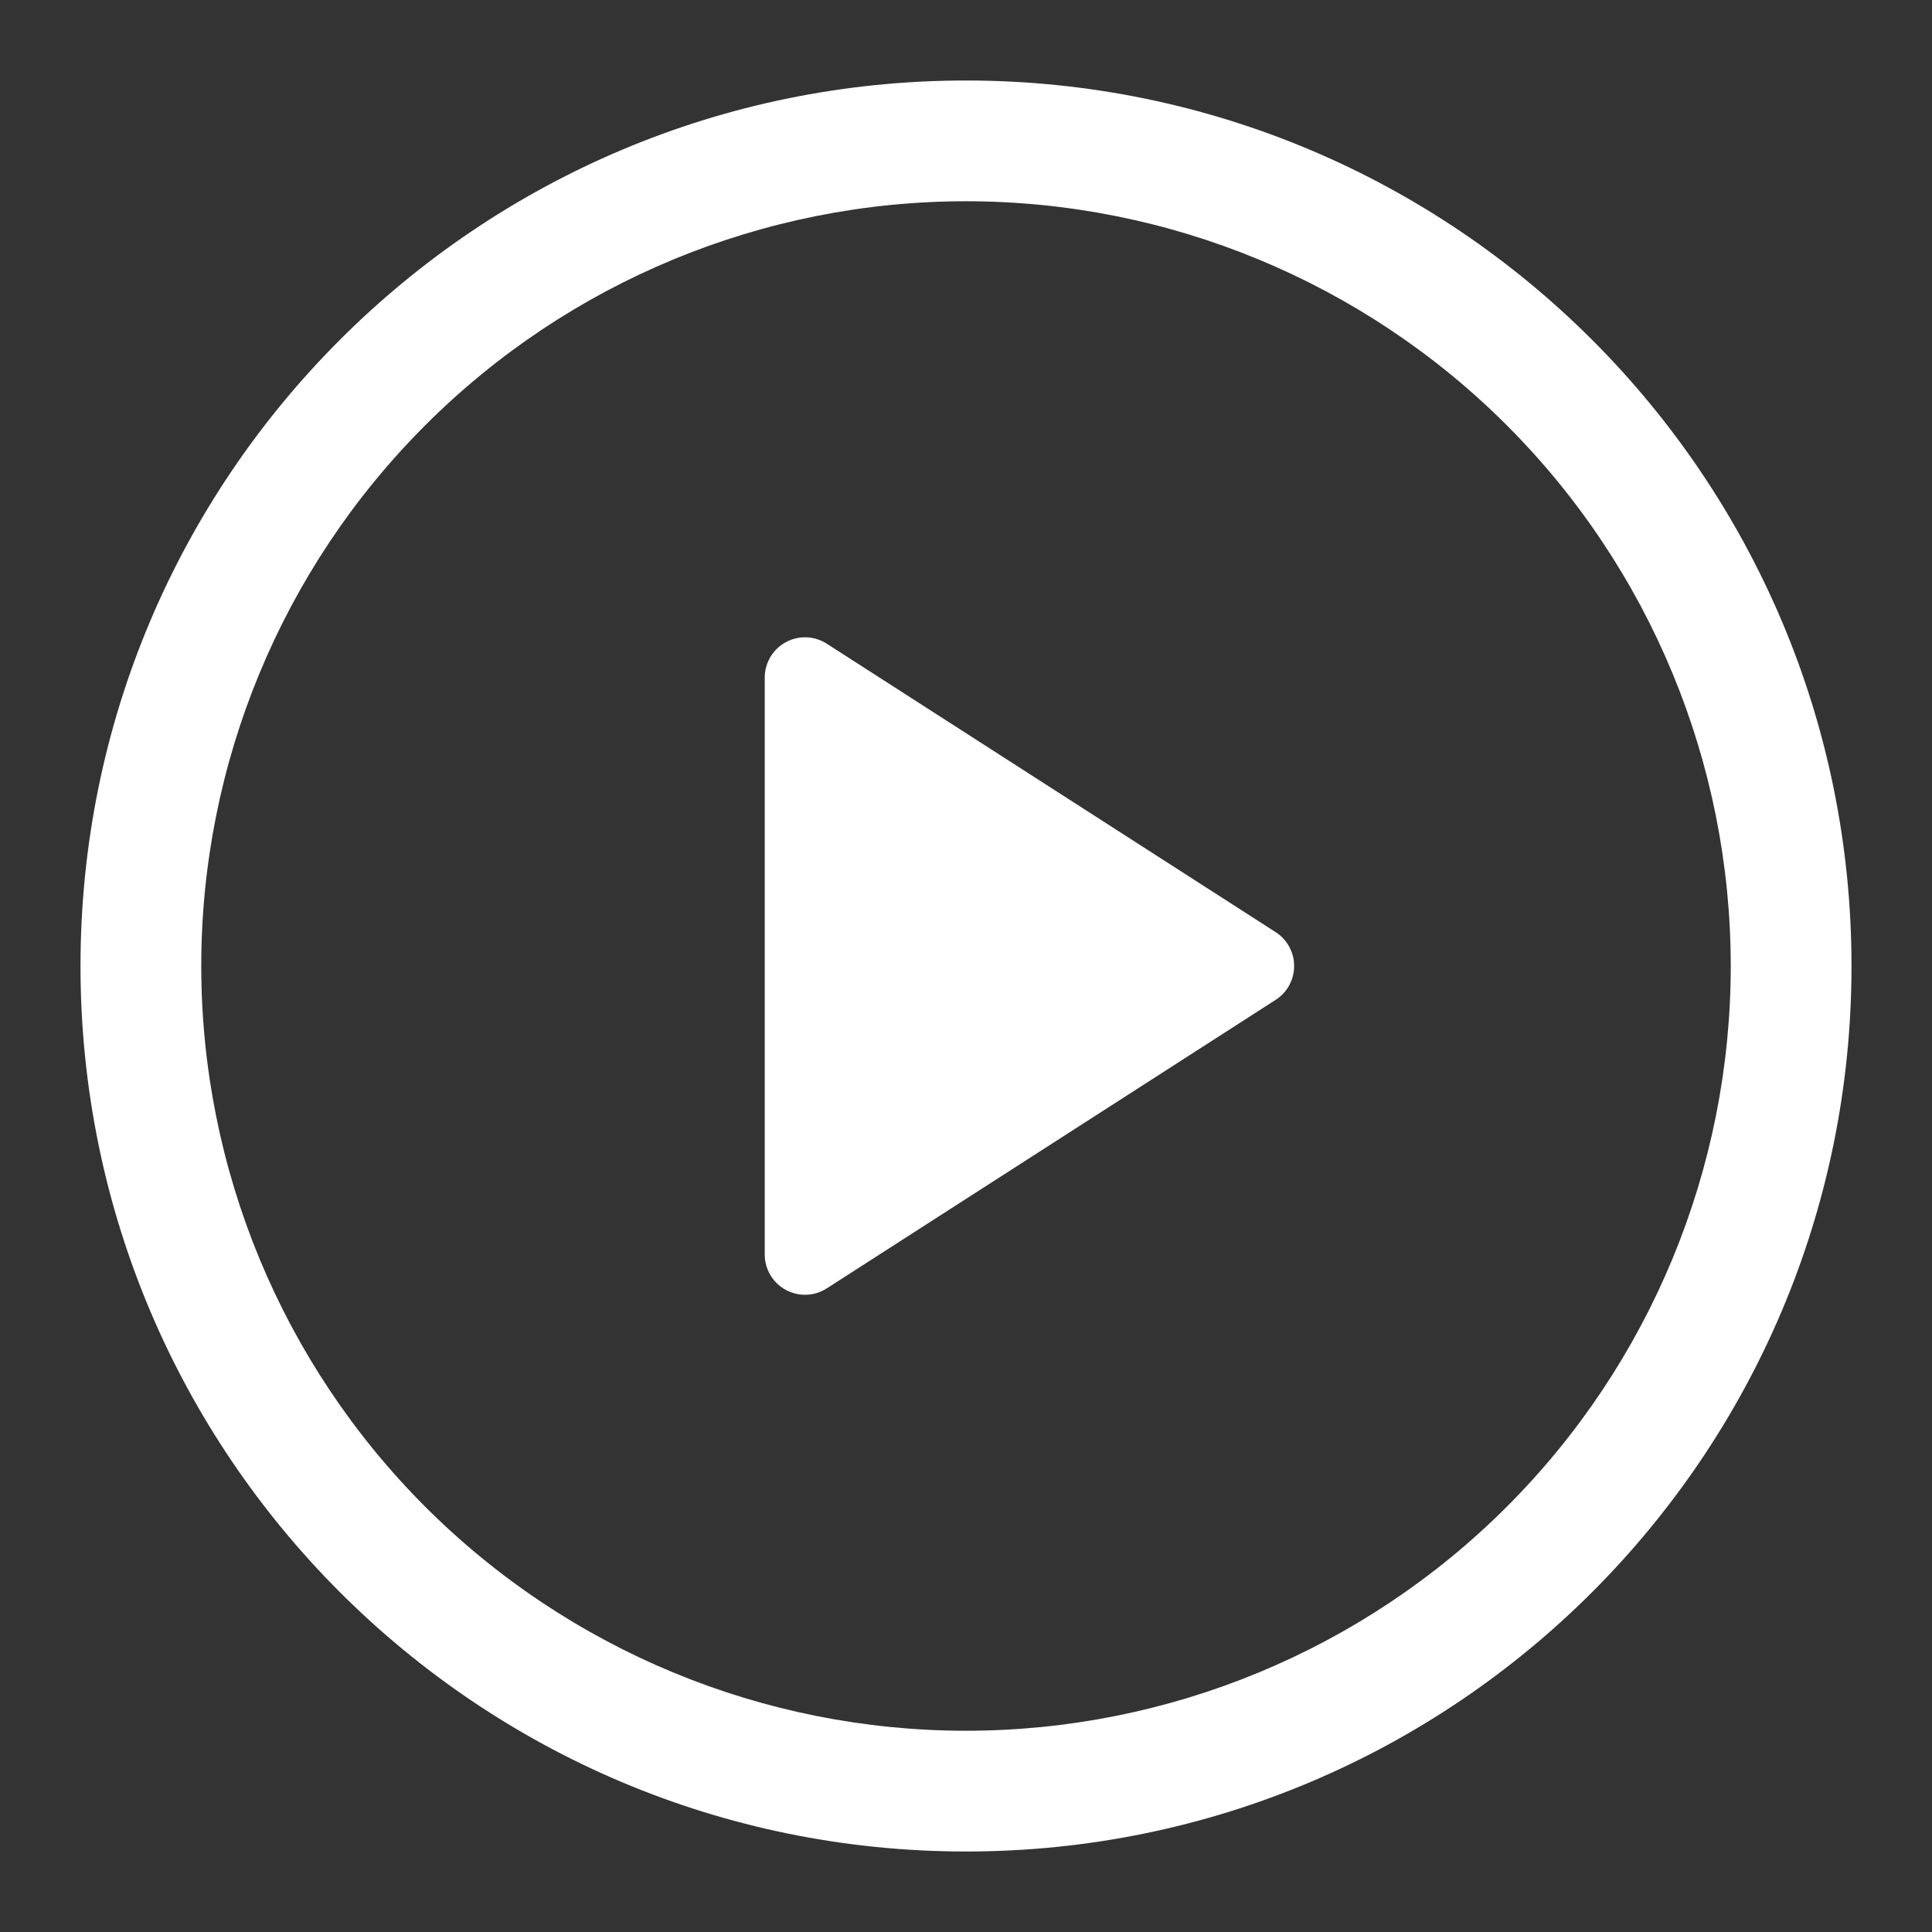
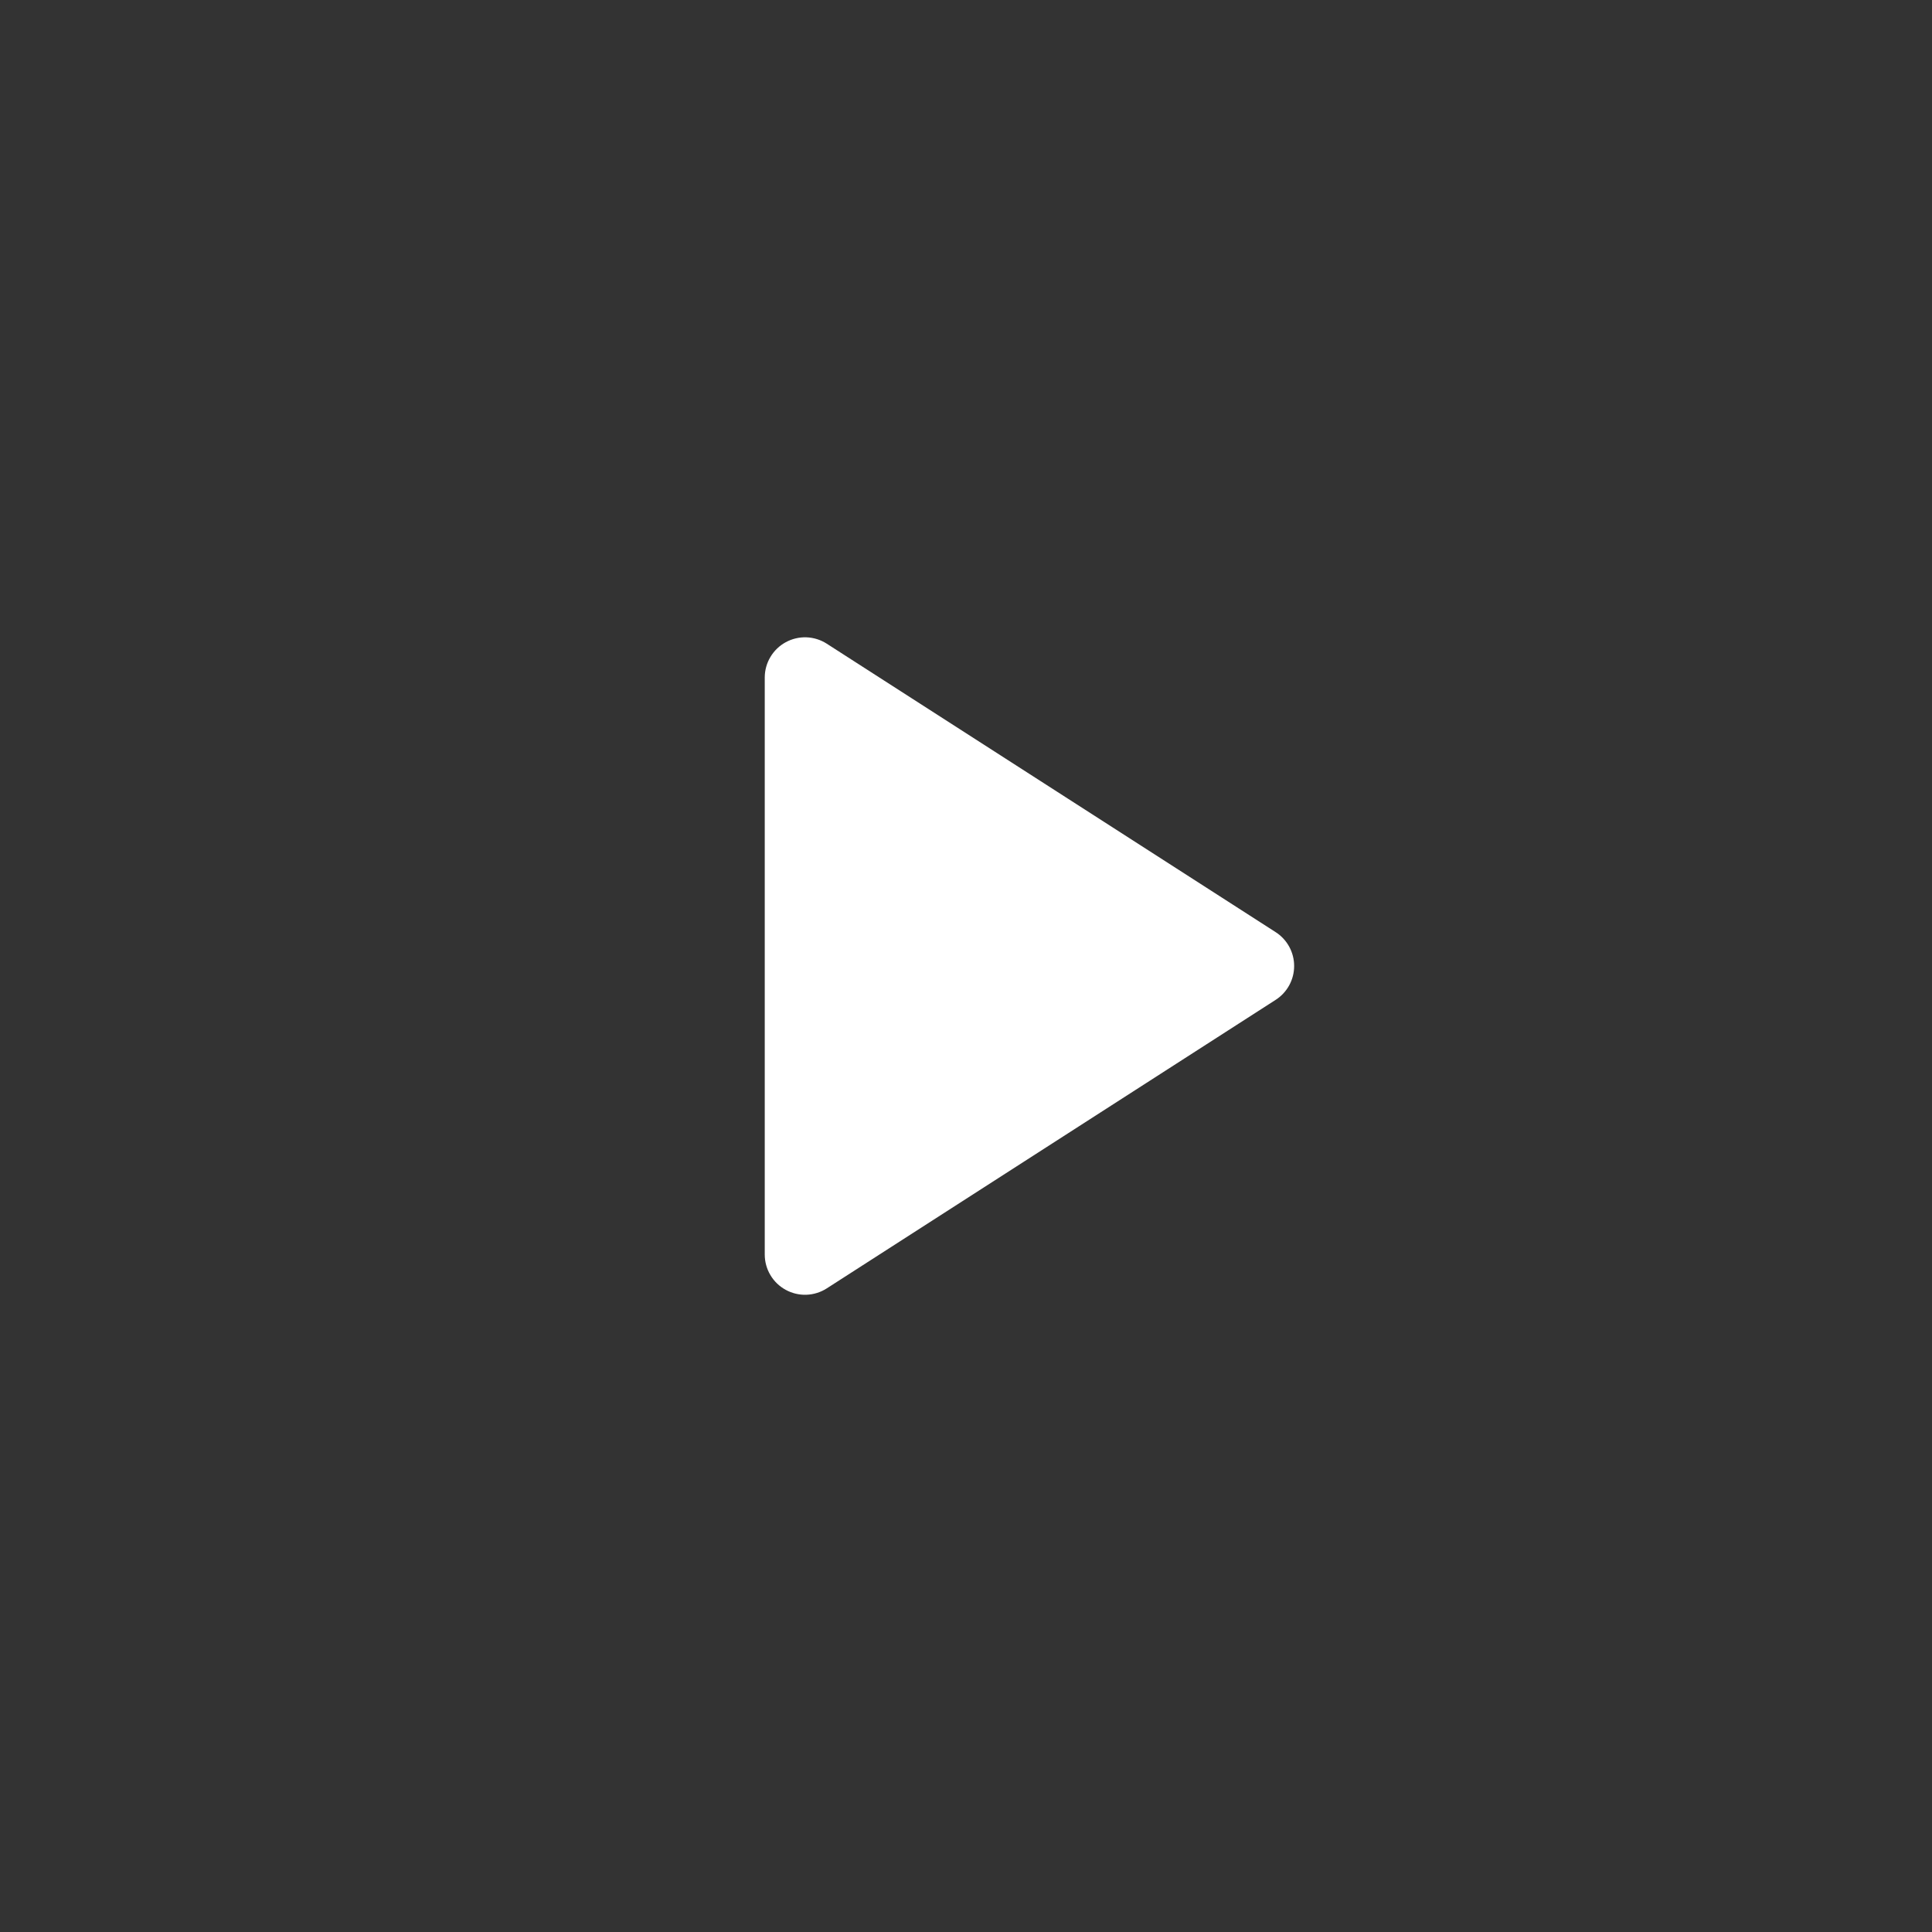
<svg xmlns="http://www.w3.org/2000/svg" width="72" height="72" viewBox="0 0 72 72" fill="none">
  <rect x="0" y="0" width="72" height="72" fill="#333333" stroke="none" />
  <path d="M28.5 46.752V25.248C28.5 24.979 28.573 24.715 28.711 24.484C28.848 24.253 29.046 24.062 29.282 23.934C29.518 23.805 29.784 23.742 30.053 23.751C30.322 23.761 30.584 23.843 30.81 23.988L47.538 34.737C47.75 34.873 47.924 35.059 48.045 35.28C48.166 35.501 48.229 35.748 48.229 36C48.229 36.252 48.166 36.499 48.045 36.72C47.924 36.941 47.75 37.127 47.538 37.263L30.81 48.015C30.584 48.16 30.322 48.242 30.053 48.252C29.784 48.261 29.518 48.198 29.282 48.069C29.046 47.941 28.848 47.751 28.711 47.519C28.573 47.288 28.5 47.024 28.5 46.755V46.752Z" fill="white" />
-   <path d="M3 36C3 17.775 17.775 3 36 3C54.225 3 69 17.775 69 36C69 54.225 54.225 69 36 69C17.775 69 3 54.225 3 36ZM36 7.5C28.441 7.5 21.192 10.503 15.848 15.848C10.503 21.192 7.5 28.441 7.5 36C7.5 43.559 10.503 50.808 15.848 56.153C21.192 61.497 28.441 64.5 36 64.5C43.559 64.5 50.808 61.497 56.153 56.153C61.497 50.808 64.5 43.559 64.5 36C64.5 28.441 61.497 21.192 56.153 15.848C50.808 10.503 43.559 7.5 36 7.5Z" fill="white" />
</svg>